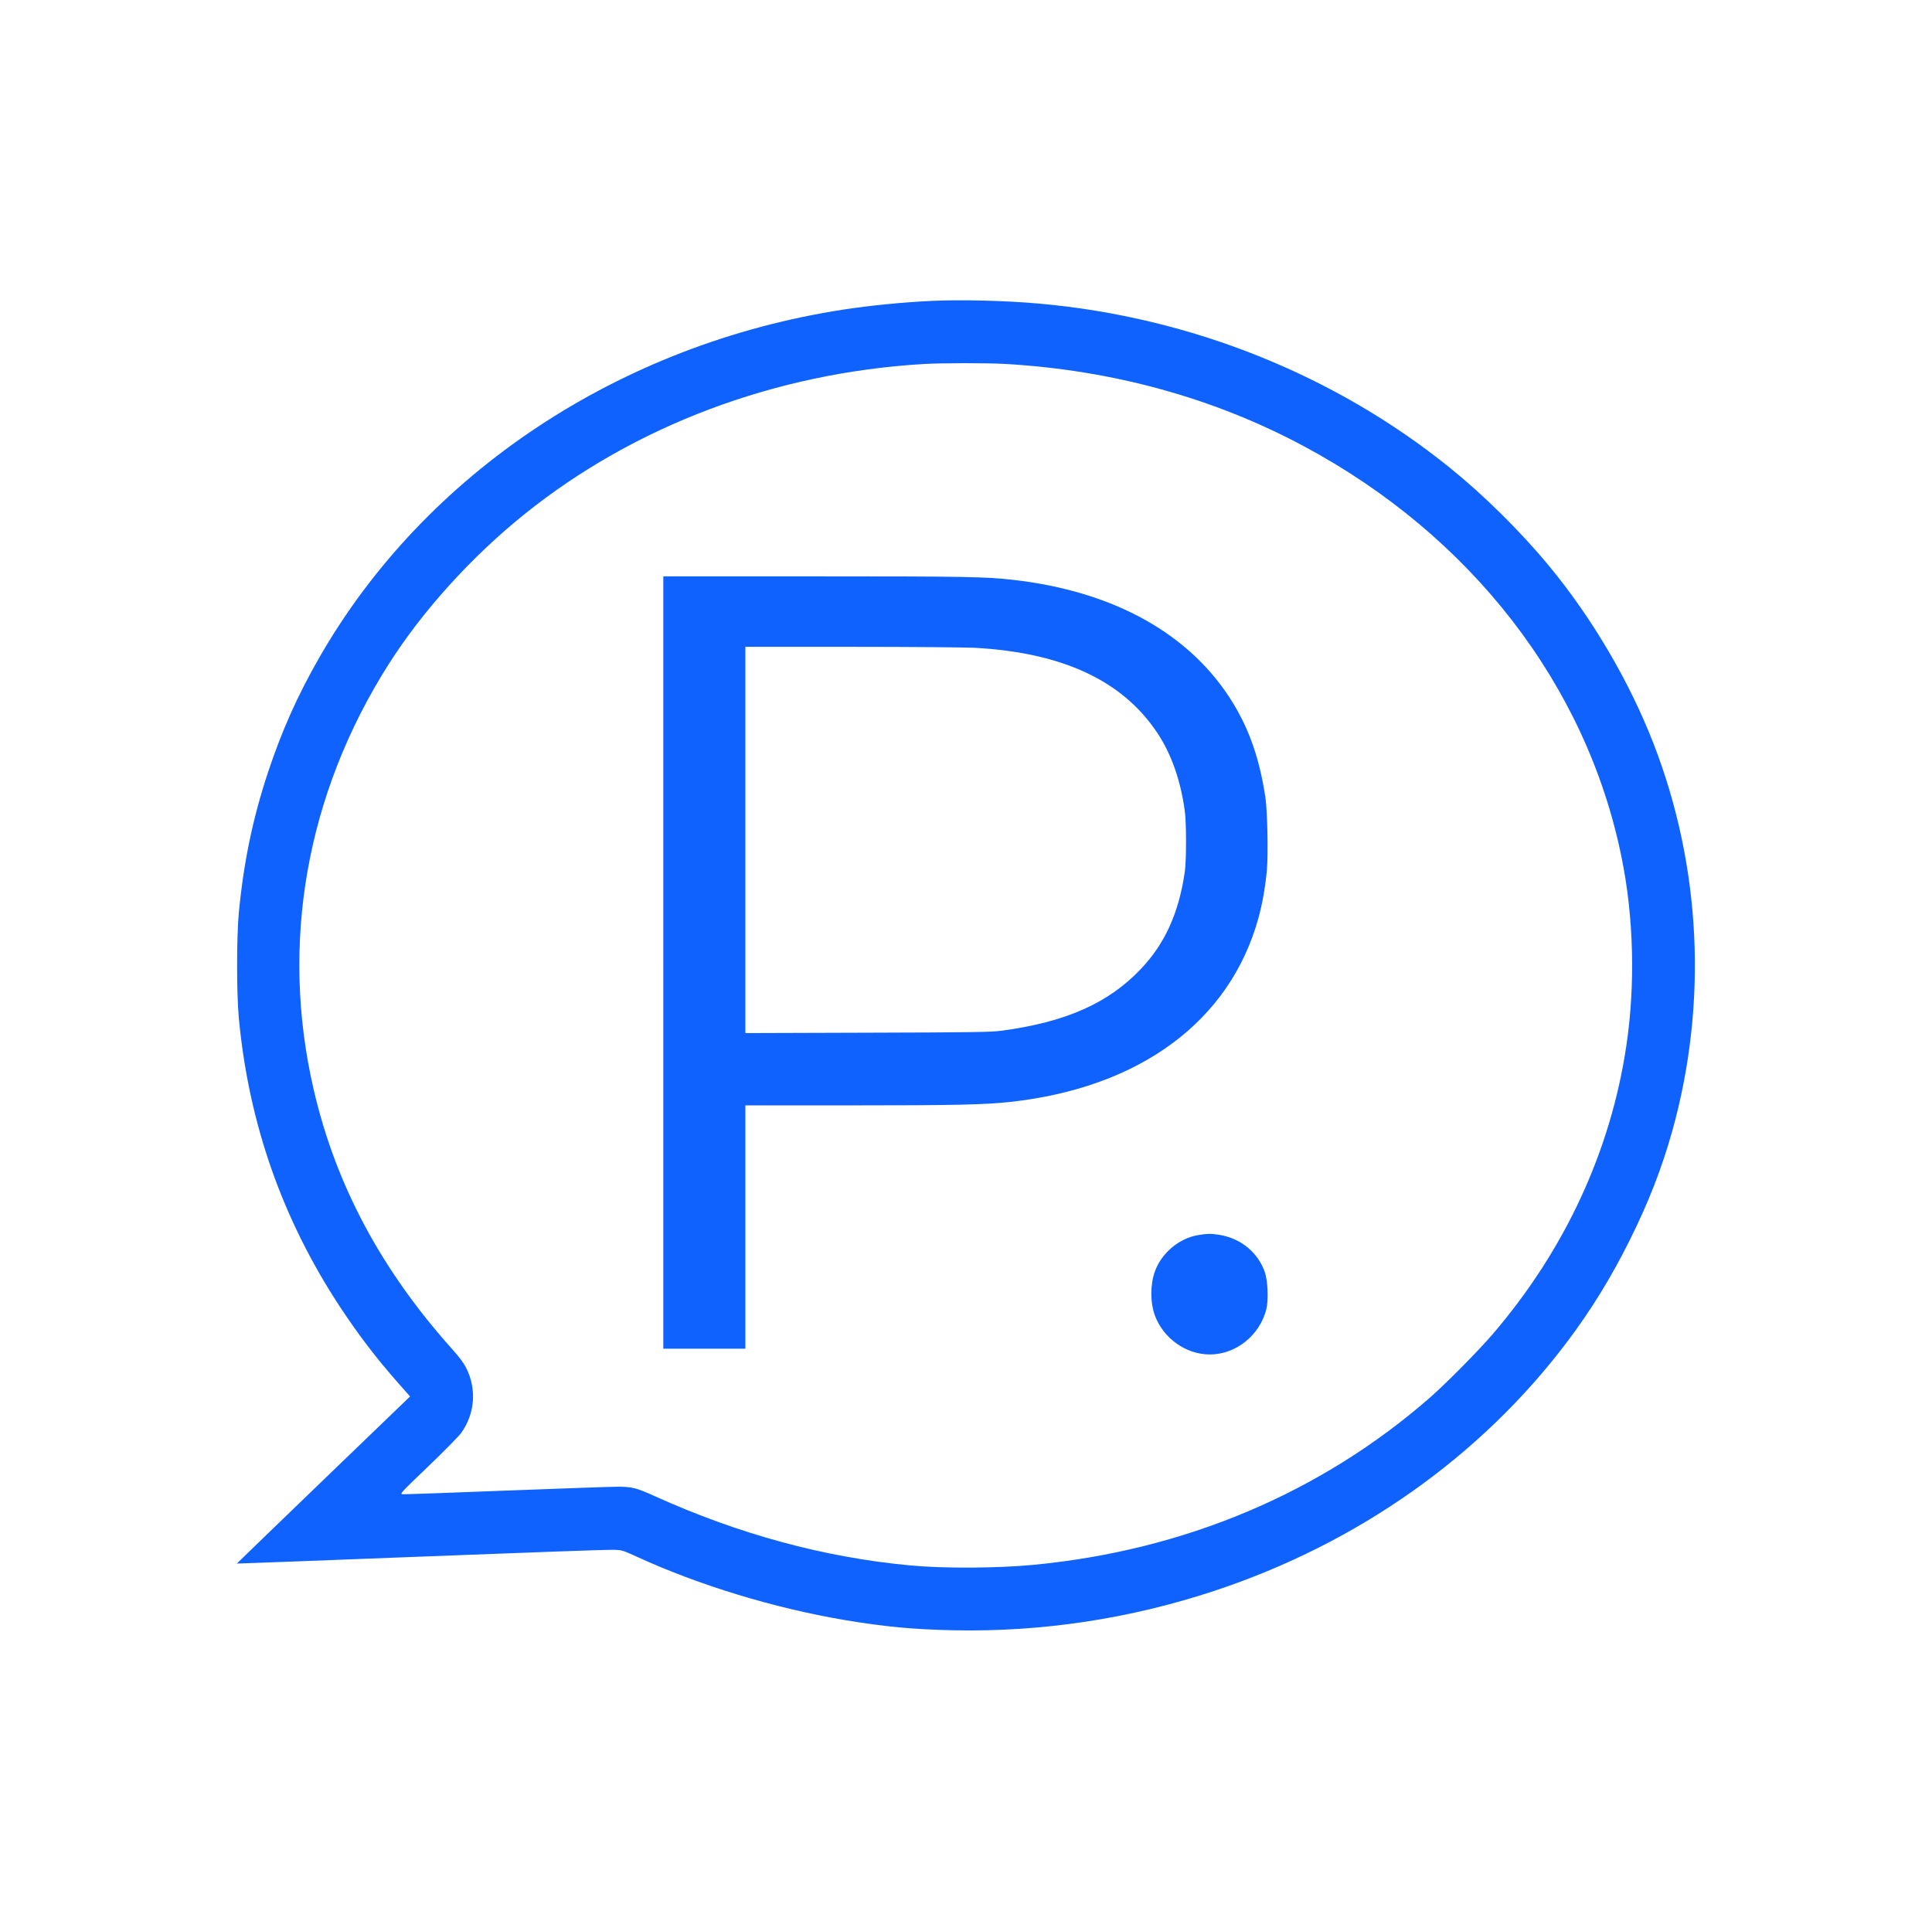
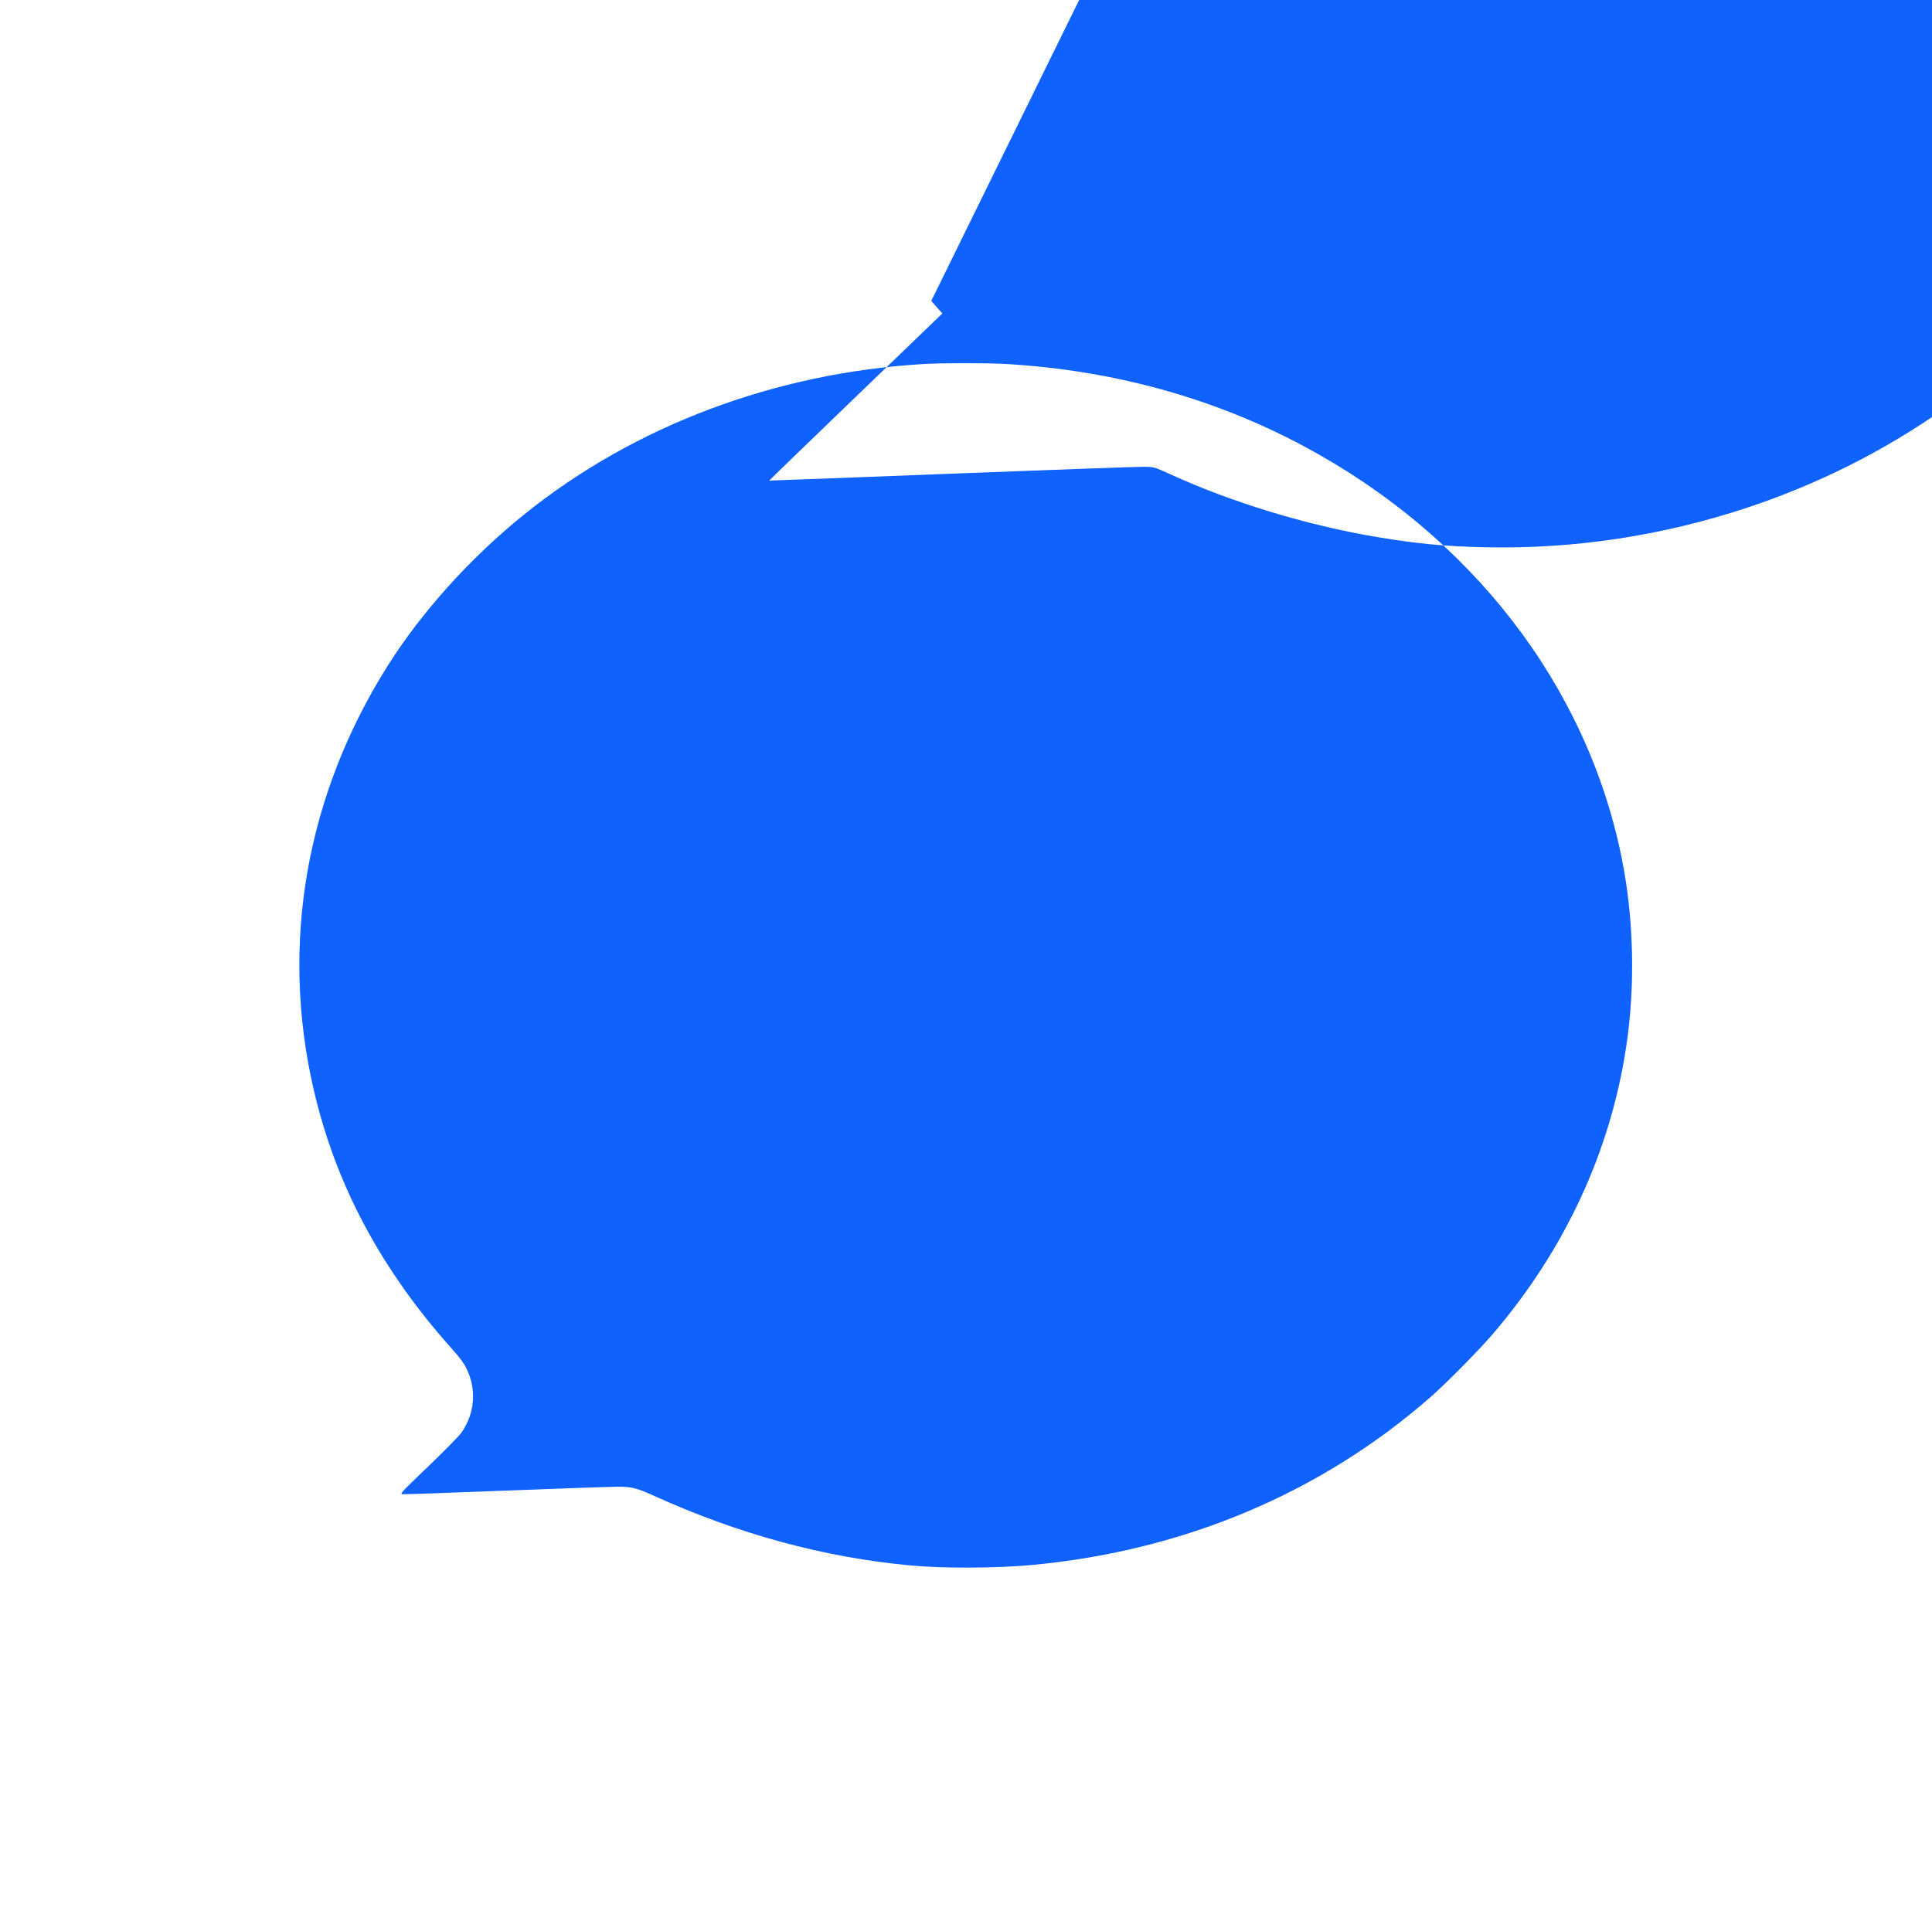
<svg xmlns="http://www.w3.org/2000/svg" version="1.0" width="2001pt" height="2000pt" viewBox="0 0 2001 2000" preserveAspectRatio="xMidYMid meet">
  <g transform="translate(0,2000) scale(0.1,-0.1)" fill="#0F62FE" stroke="none">
-     <path d="M9645 16883 c-296 -14 -630 -47 -905 -89 -2322 -356 -4339 -1695 -5434 -3607 -226 -395 -386 -753 -532 -1192 -157 -475 -252 -935 -301 -1455 -23 -257 -23 -823 0 -1080 102 -1094 450 -2088 1051 -3001 196 -296 375 -530 608 -794 l115 -130 -898 -865 c-494 -476 -897 -866 -896 -866 1 -1 859 31 1907 72 1048 41 1946 73 1995 71 87 -3 94 -5 245 -74 641 -294 1417 -530 2143 -653 416 -70 711 -98 1132 -107 917 -19 1831 119 2710 411 1479 491 2753 1391 3647 2578 247 327 459 673 648 1053 195 392 330 740 439 1126 370 1325 302 2741 -194 4019 -252 647 -638 1302 -1083 1840 -299 361 -673 730 -1027 1016 -1190 960 -2679 1557 -4240 1698 -344 32 -824 44 -1130 29z m770 -653 c1114 -65 2155 -352 3087 -851 1733 -927 2930 -2474 3292 -4256 127 -620 145 -1323 50 -1957 -162 -1088 -635 -2110 -1380 -2981 -147 -172 -486 -515 -654 -662 -1130 -987 -2541 -1583 -4105 -1732 -373 -36 -932 -39 -1280 -6 -889 83 -1773 323 -2645 718 -185 84 -235 97 -381 97 -64 0 -584 -18 -1155 -40 -572 -23 -1054 -39 -1072 -38 -33 3 -28 9 263 288 164 157 317 313 341 346 142 198 163 451 55 669 -29 59 -69 112 -152 205 -733 820 -1201 1697 -1429 2679 -352 1513 -79 3064 775 4410 351 553 859 1115 1410 1557 1137 914 2590 1461 4125 1553 197 12 659 12 855 1z" />
+     <path d="M9645 16883 l115 -130 -898 -865 c-494 -476 -897 -866 -896 -866 1 -1 859 31 1907 72 1048 41 1946 73 1995 71 87 -3 94 -5 245 -74 641 -294 1417 -530 2143 -653 416 -70 711 -98 1132 -107 917 -19 1831 119 2710 411 1479 491 2753 1391 3647 2578 247 327 459 673 648 1053 195 392 330 740 439 1126 370 1325 302 2741 -194 4019 -252 647 -638 1302 -1083 1840 -299 361 -673 730 -1027 1016 -1190 960 -2679 1557 -4240 1698 -344 32 -824 44 -1130 29z m770 -653 c1114 -65 2155 -352 3087 -851 1733 -927 2930 -2474 3292 -4256 127 -620 145 -1323 50 -1957 -162 -1088 -635 -2110 -1380 -2981 -147 -172 -486 -515 -654 -662 -1130 -987 -2541 -1583 -4105 -1732 -373 -36 -932 -39 -1280 -6 -889 83 -1773 323 -2645 718 -185 84 -235 97 -381 97 -64 0 -584 -18 -1155 -40 -572 -23 -1054 -39 -1072 -38 -33 3 -28 9 263 288 164 157 317 313 341 346 142 198 163 451 55 669 -29 59 -69 112 -152 205 -733 820 -1201 1697 -1429 2679 -352 1513 -79 3064 775 4410 351 553 859 1115 1410 1557 1137 914 2590 1461 4125 1553 197 12 659 12 855 1z" />
    <path d="M6870 10030 l0 -4000 425 0 425 0 0 1260 0 1260 1078 0 c1083 0 1406 7 1666 36 1347 148 2278 839 2571 1909 40 146 69 313 86 487 15 167 6 614 -15 758 -60 394 -162 692 -334 975 -434 714 -1232 1161 -2282 1279 -280 32 -498 36 -2052 36 l-1568 0 0 -4000z m3225 3260 c909 -50 1530 -339 1891 -881 145 -217 242 -492 285 -809 17 -123 17 -507 1 -625 -61 -427 -204 -746 -455 -1011 -337 -356 -779 -552 -1447 -641 -110 -14 -280 -17 -1387 -20 l-1263 -4 0 2001 0 2000 1098 0 c603 0 1178 -5 1277 -10z" />
-     <path d="M12401 7205 c-195 -35 -375 -190 -441 -379 -48 -136 -47 -322 2 -454 88 -236 322 -402 568 -402 271 0 518 198 586 470 23 93 15 291 -15 380 -71 206 -249 353 -472 389 -81 14 -135 13 -228 -4z" />
  </g>
</svg>